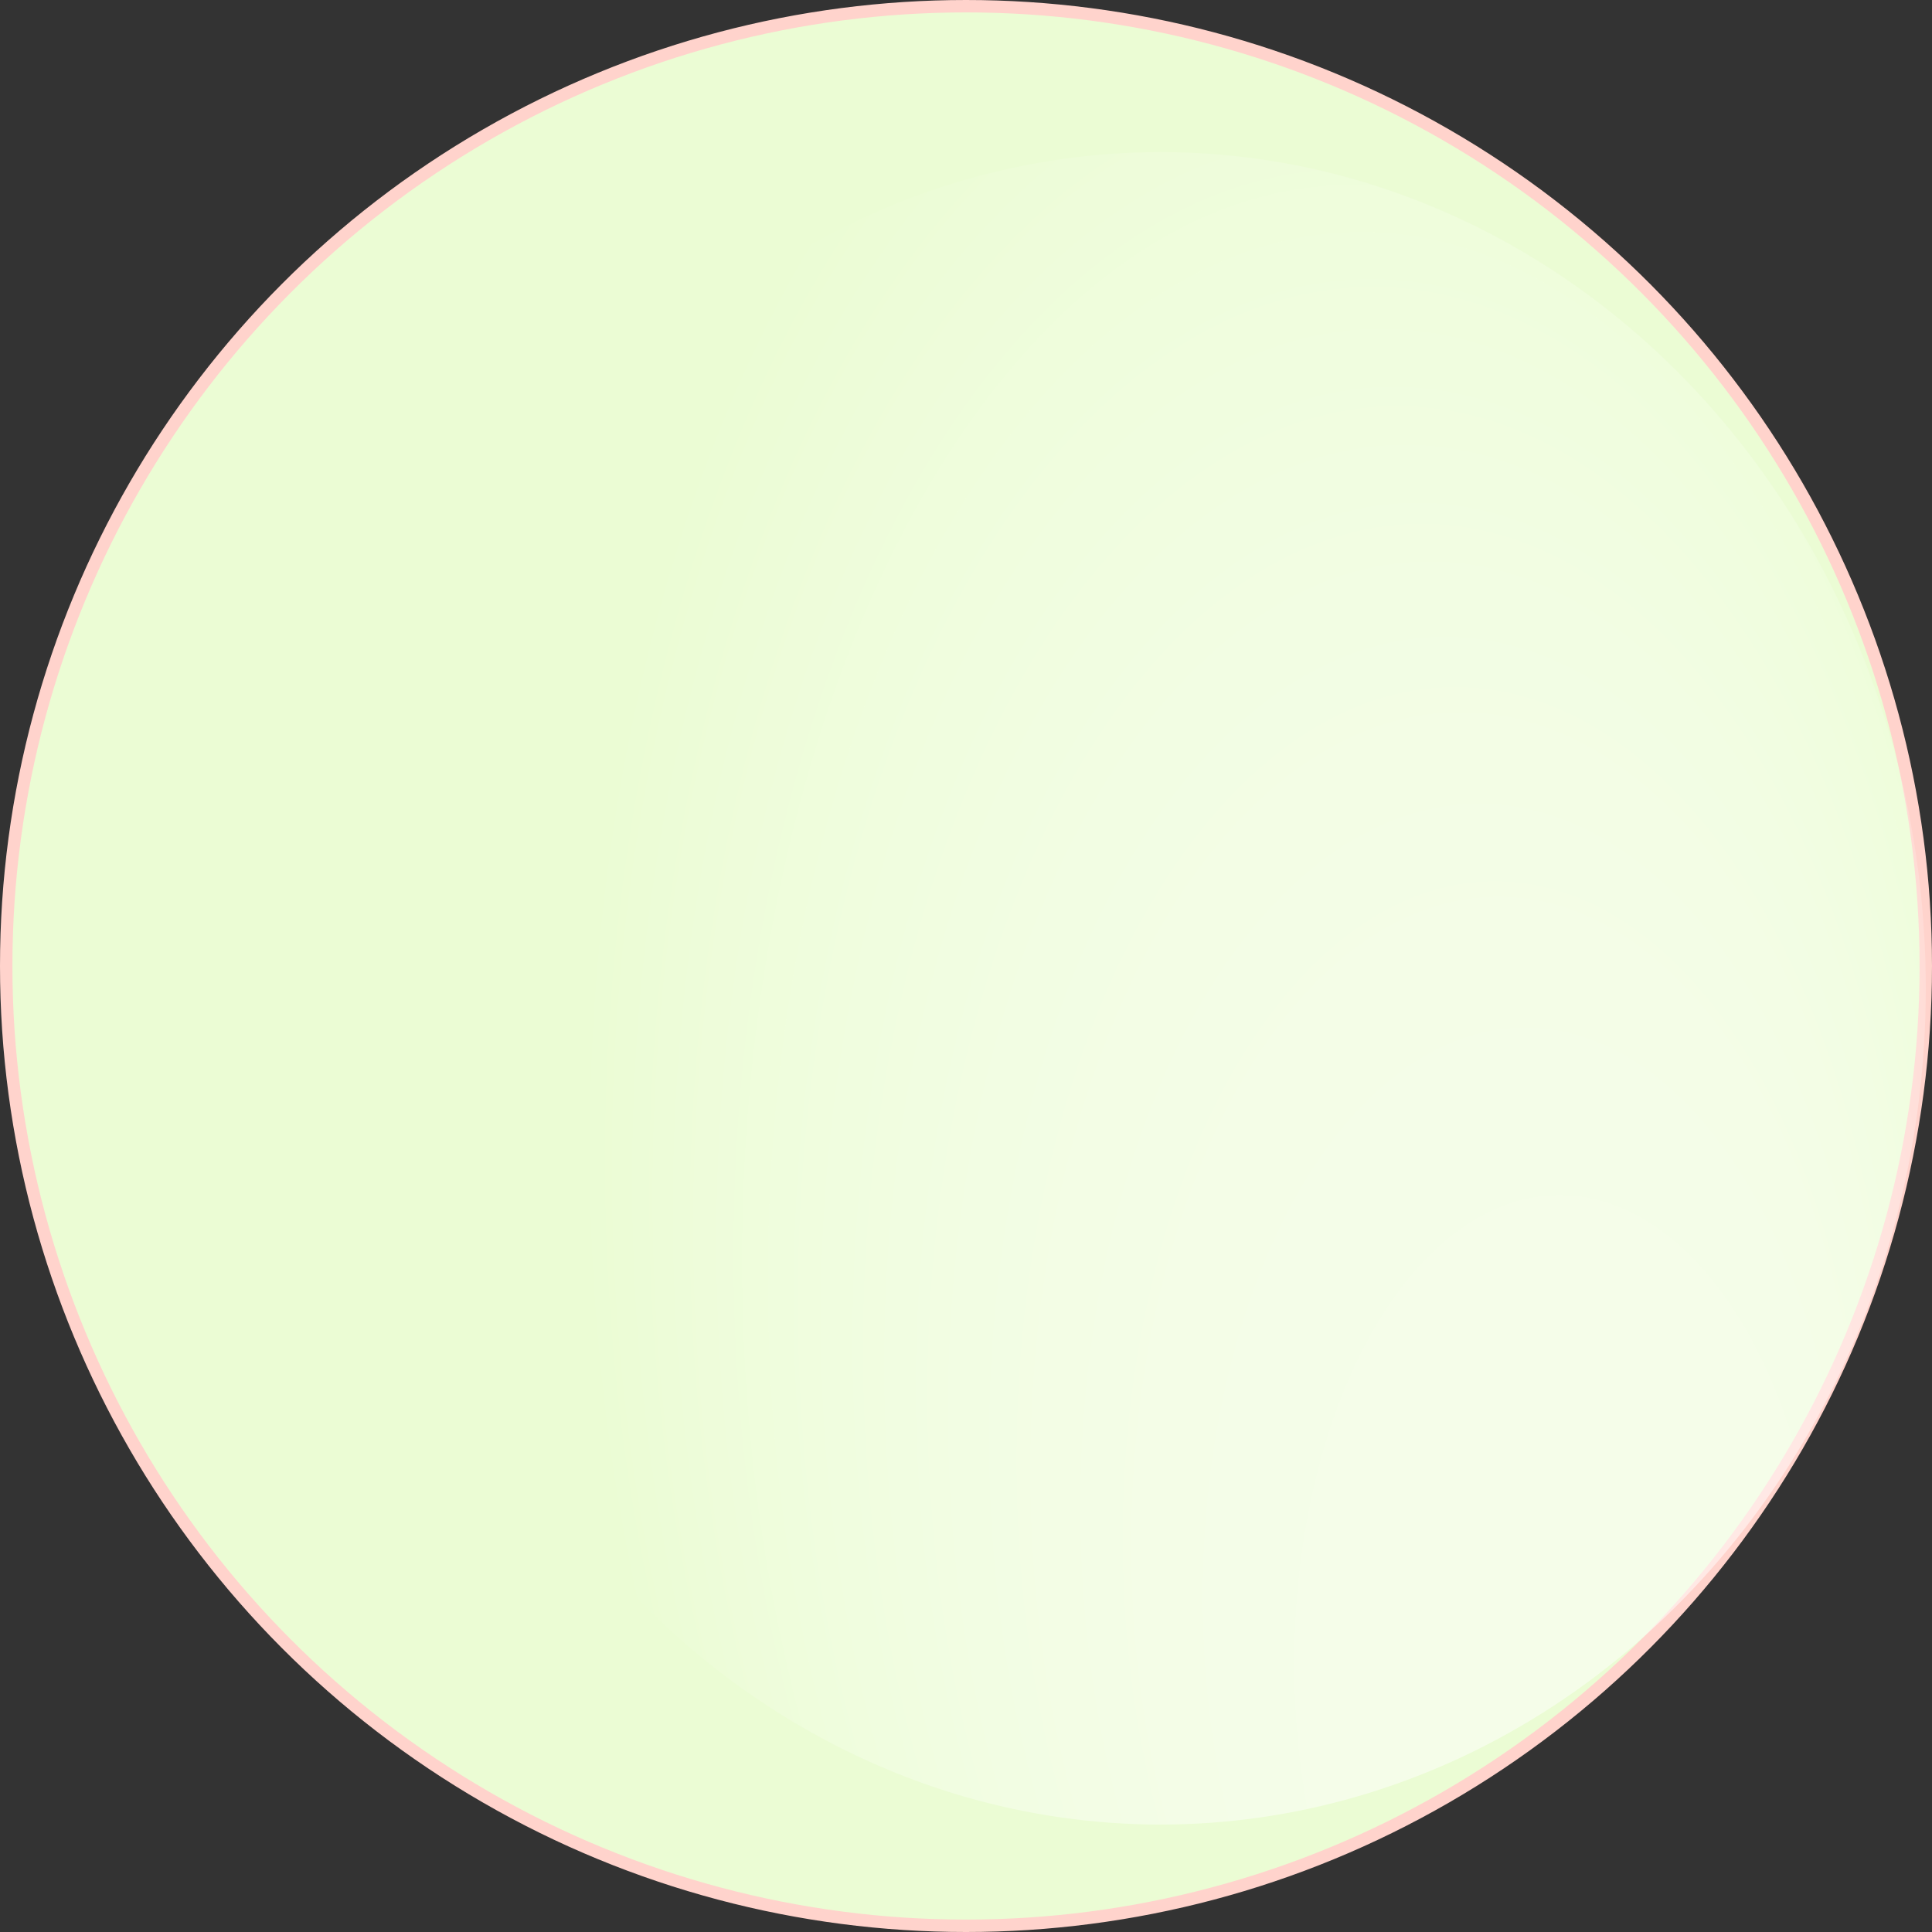
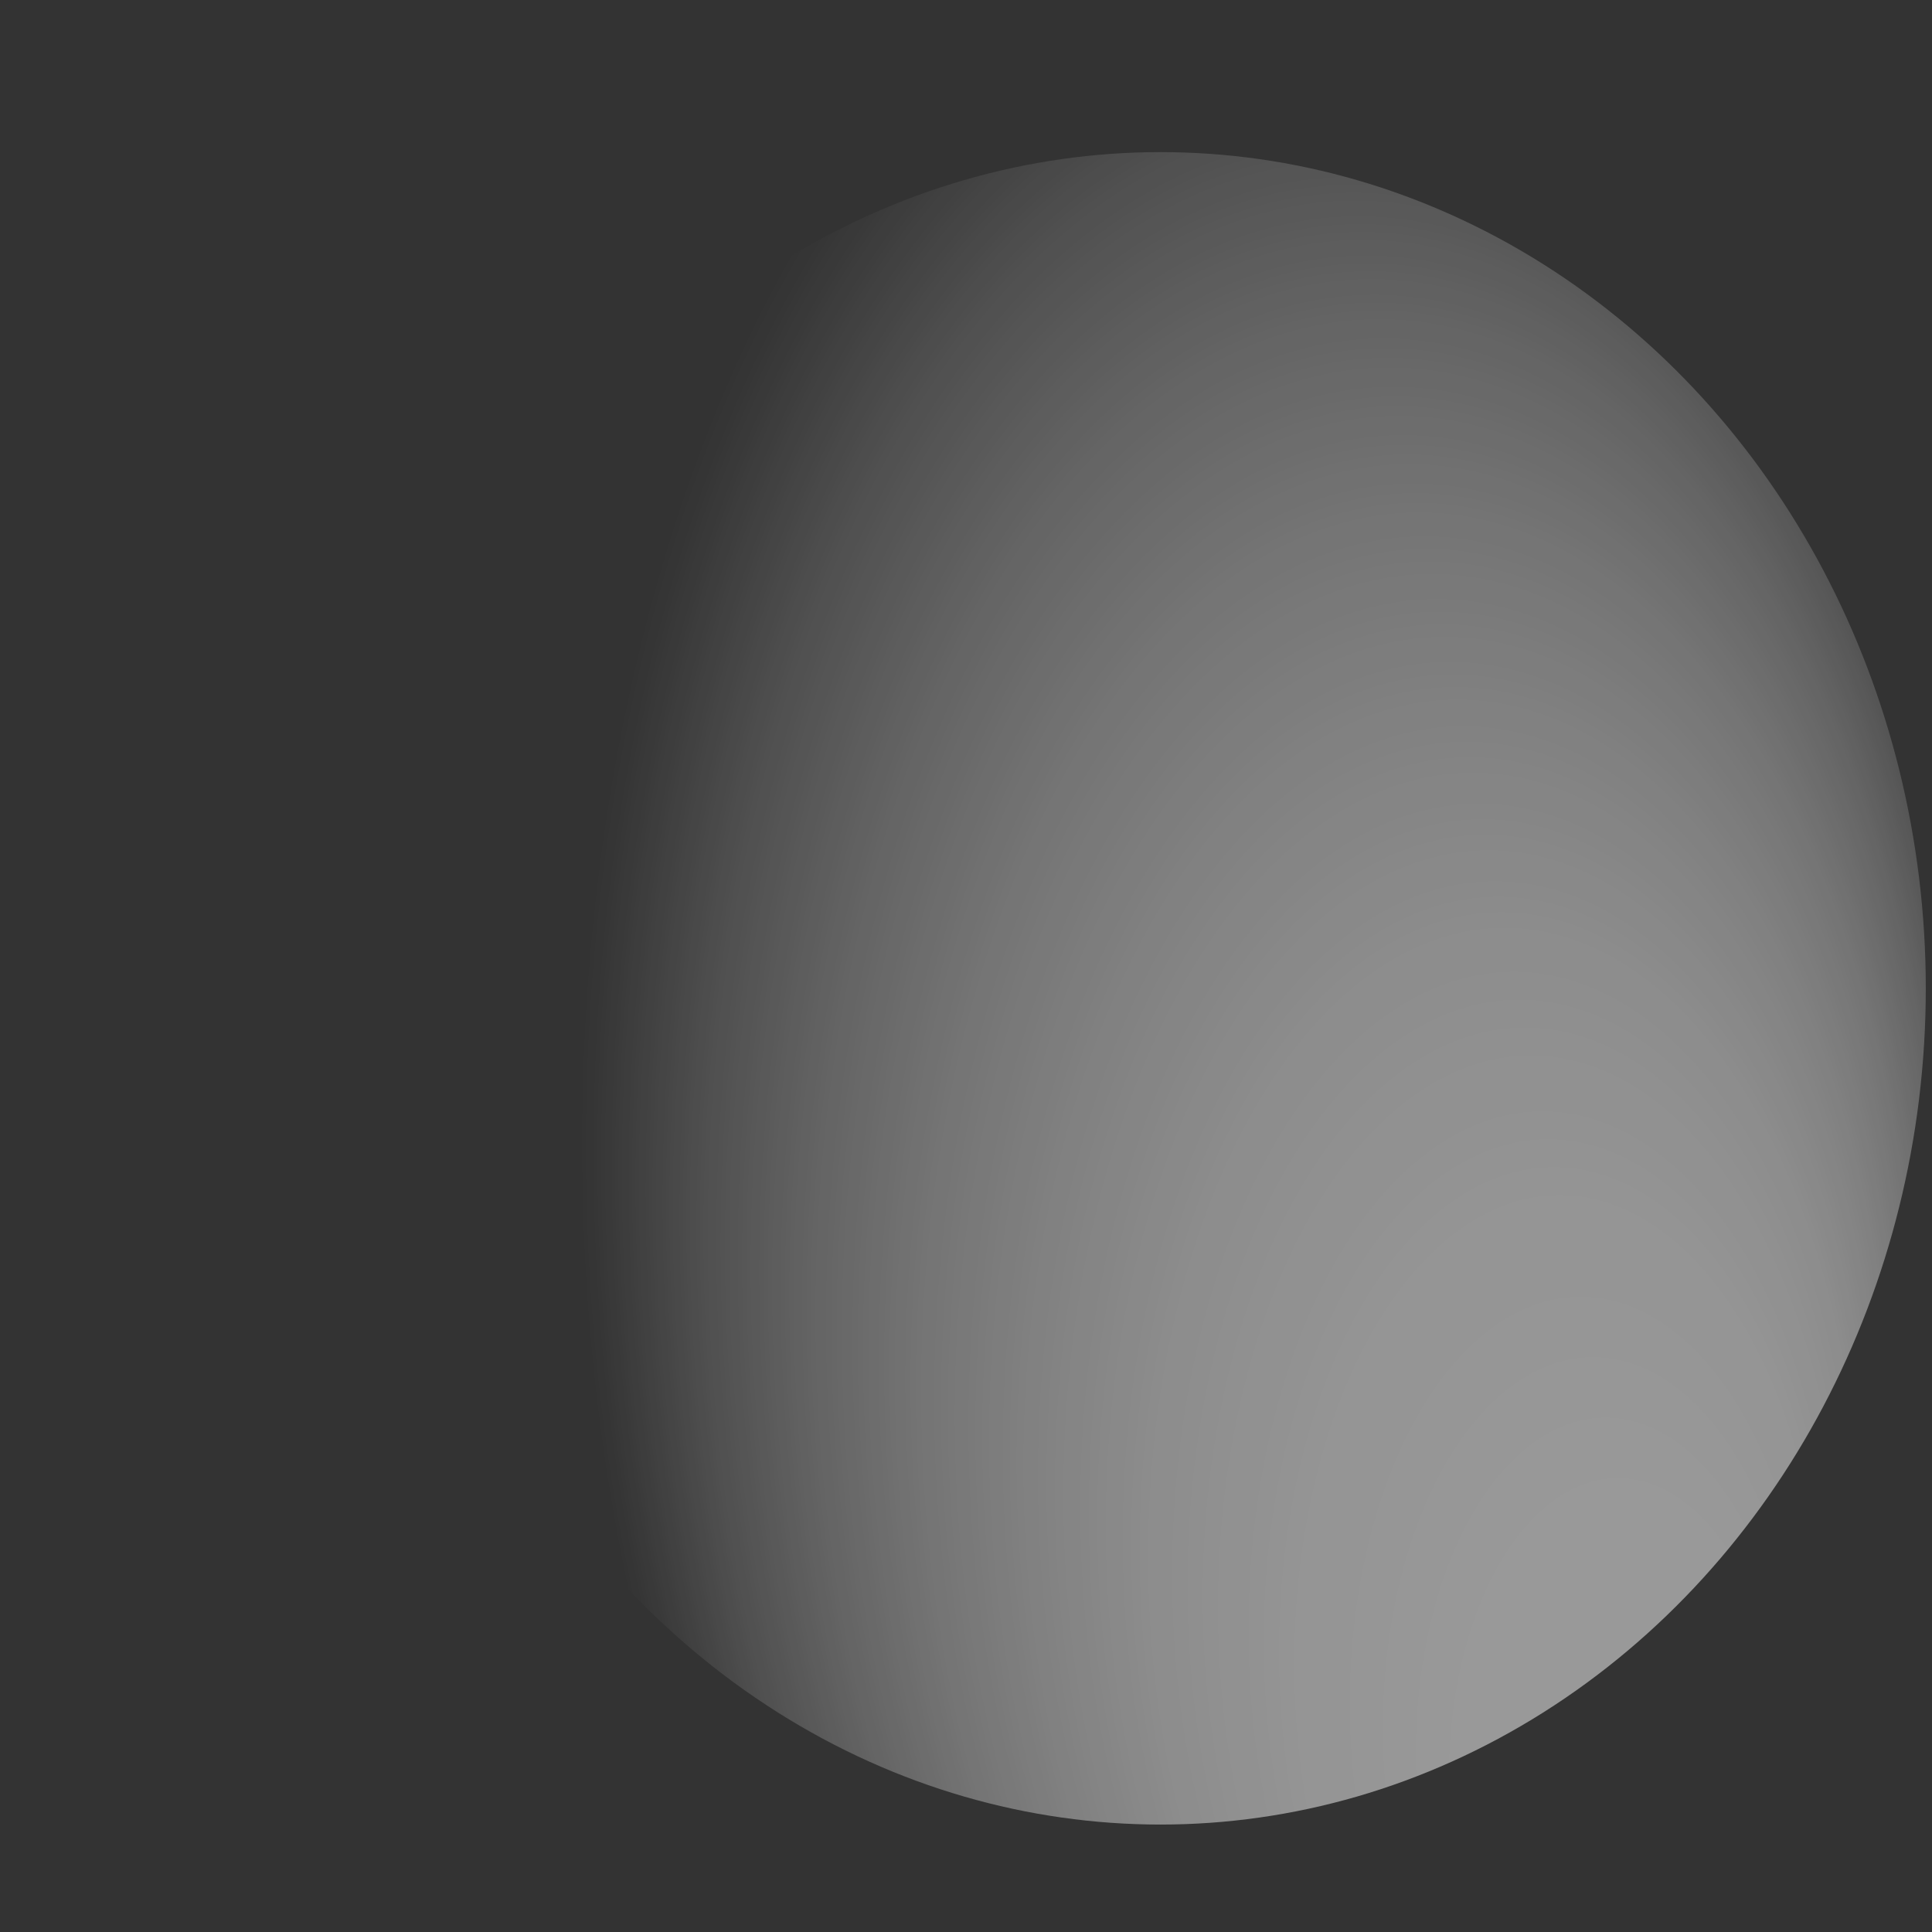
<svg xmlns="http://www.w3.org/2000/svg" viewBox="0 0 77.86 77.86">
  <rect x="0" y="0" width="77.86" height="77.86" fill="#333333" stroke="none" />
  <defs>
    <style>.cls-1{fill:#ebfcd4;stroke:#ffd3cc;stroke-miterlimit:10;stroke-width:0.5px;}.cls-2{opacity:0.63;fill:url(#Безымянный_градиент_48);}</style>
    <radialGradient id="Безымянный_градиент_48" cx="247.01" cy="72.57" fx="263.317" fy="90.495" r="27.01" gradientTransform="translate(-230.87 -102.36) scale(1.14 2.01)" gradientUnits="userSpaceOnUse">
      <stop offset="0" stop-color="#fff" stop-opacity="0.8" />
      <stop offset="0.21" stop-color="#fff" stop-opacity="0.79" />
      <stop offset="0.34" stop-color="#fff" stop-opacity="0.76" />
      <stop offset="0.46" stop-color="#fff" stop-opacity="0.7" />
      <stop offset="0.56" stop-color="#fff" stop-opacity="0.61" />
      <stop offset="0.65" stop-color="#fff" stop-opacity="0.51" />
      <stop offset="0.74" stop-color="#fff" stop-opacity="0.38" />
      <stop offset="0.83" stop-color="#fff" stop-opacity="0.22" />
      <stop offset="0.91" stop-color="#fff" stop-opacity="0.04" />
      <stop offset="0.93" stop-color="#fff" stop-opacity="0" />
    </radialGradient>
  </defs>
  <g id="Слой_2" data-name="Слой 2">
    <g id="text">
-       <circle class="cls-1" cx="38.93" cy="38.93" r="38.68" />
      <ellipse class="cls-2" cx="46.77" cy="39.83" rx="30.84" ry="33.7" />
    </g>
  </g>
</svg>